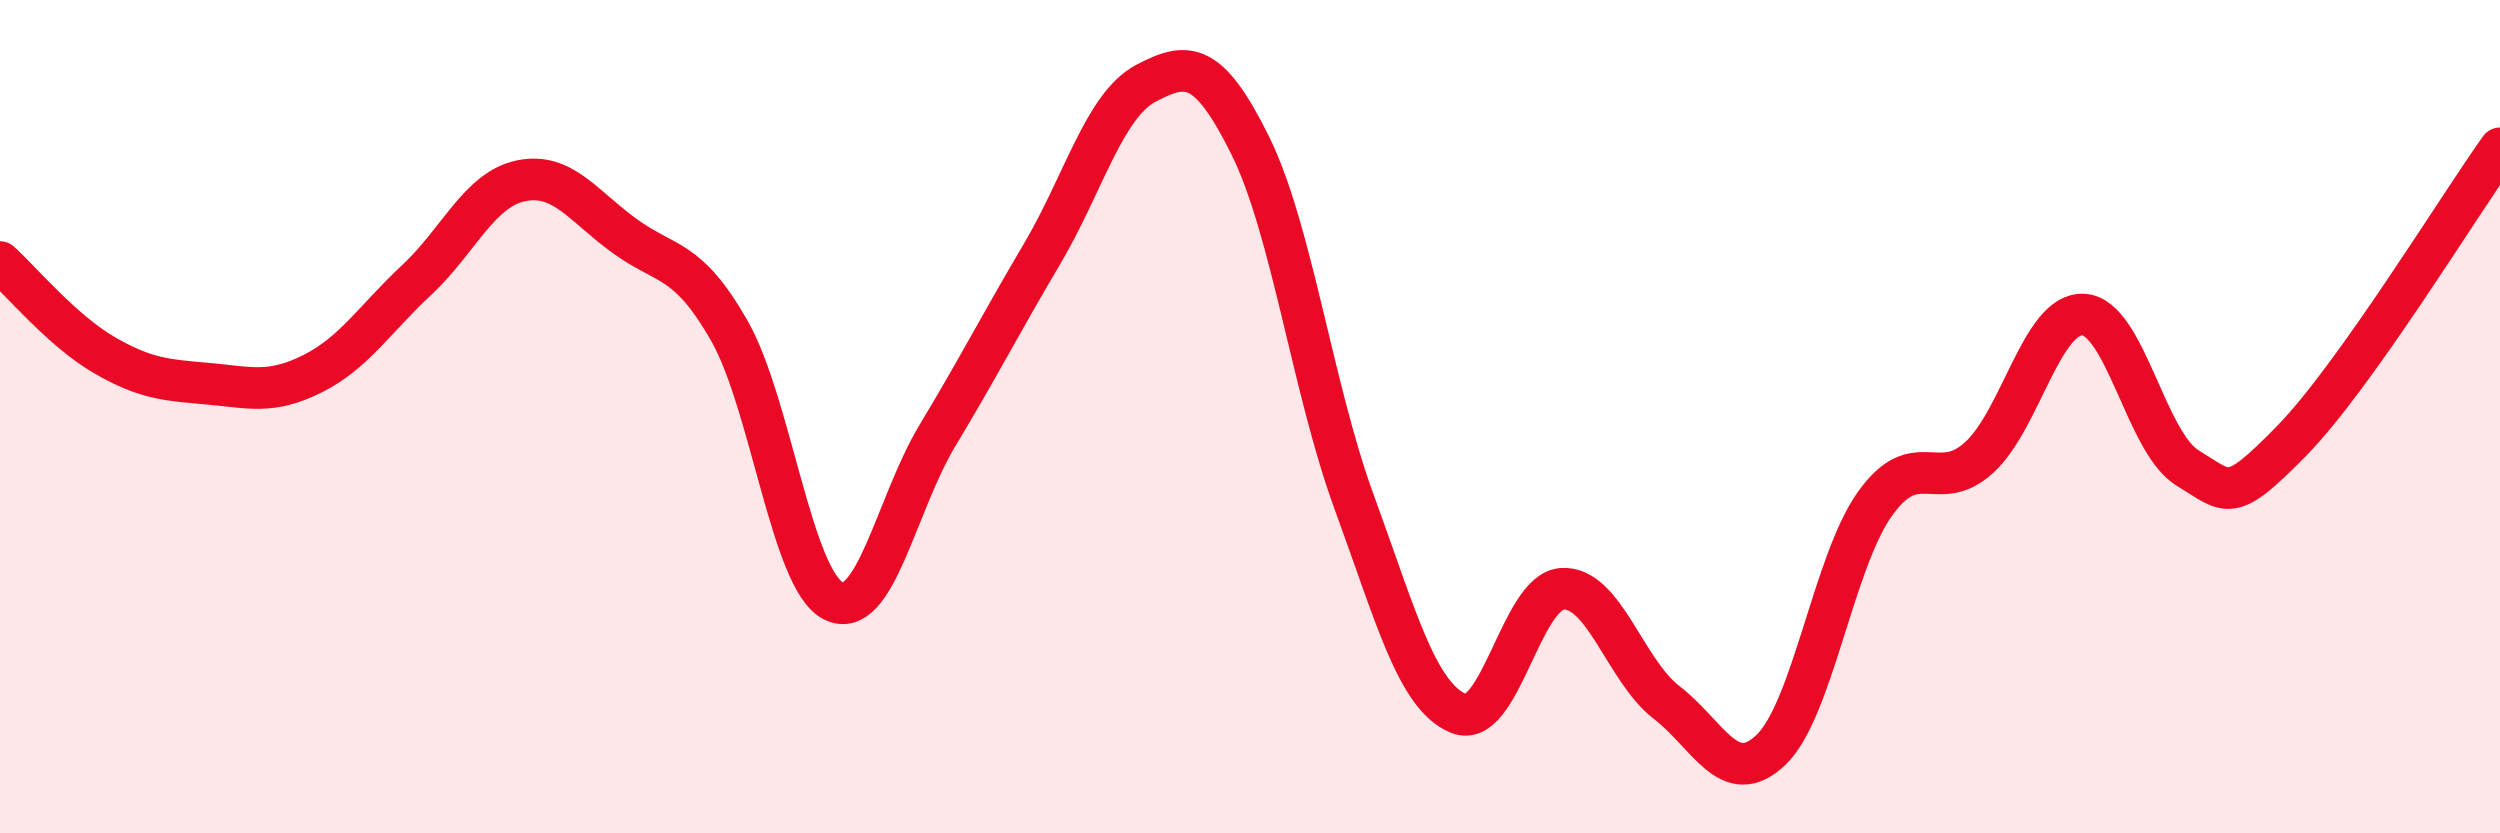
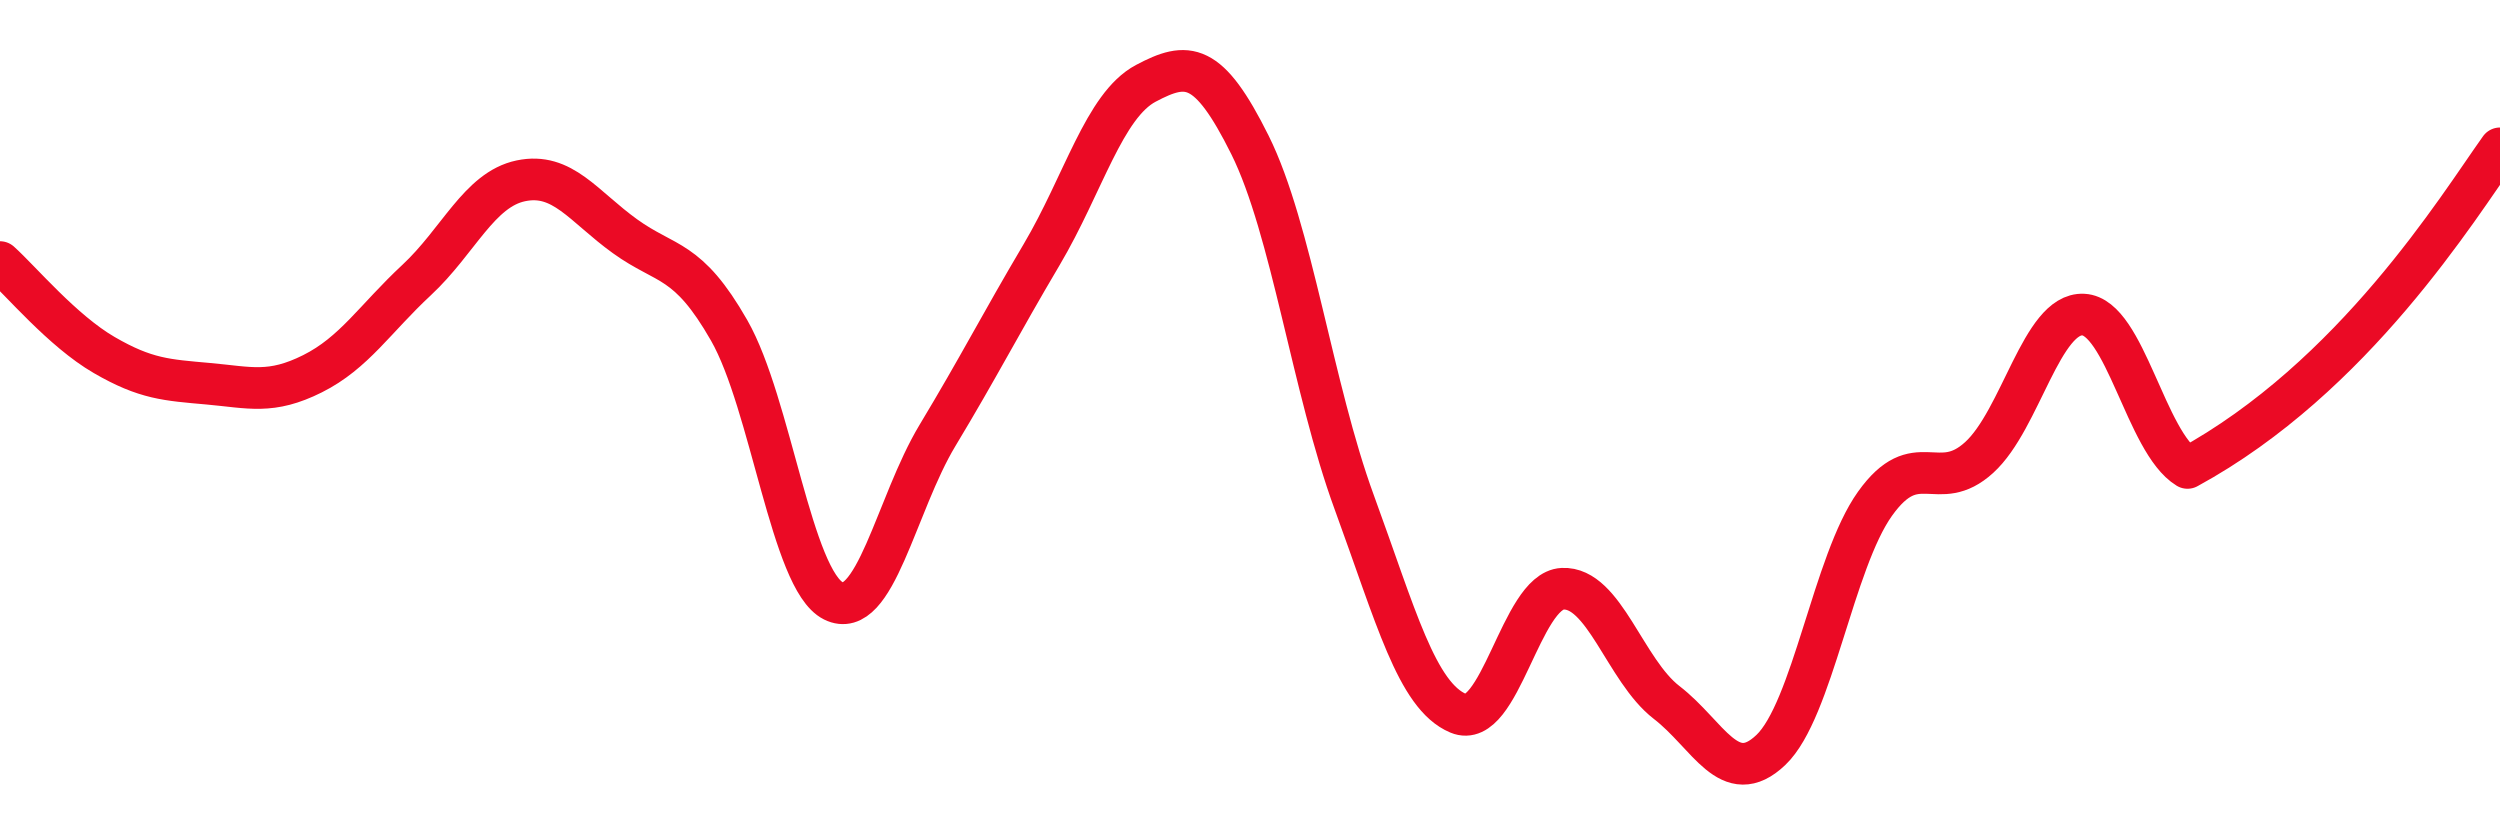
<svg xmlns="http://www.w3.org/2000/svg" width="60" height="20" viewBox="0 0 60 20">
-   <path d="M 0,6.29 C 0.5,6.74 1.5,7.94 2.5,8.52 C 3.5,9.1 4,9.12 5,9.21 C 6,9.3 6.5,9.47 7.5,8.97 C 8.5,8.47 9,7.65 10,6.72 C 11,5.79 11.5,4.55 12.5,4.34 C 13.5,4.13 14,4.95 15,5.67 C 16,6.39 16.5,6.18 17.5,7.93 C 18.5,9.68 19,13.92 20,14.42 C 21,14.92 21.5,12.11 22.5,10.45 C 23.5,8.79 24,7.8 25,6.11 C 26,4.42 26.5,2.53 27.5,2 C 28.5,1.47 29,1.47 30,3.48 C 31,5.49 31.5,9.32 32.5,12.05 C 33.5,14.78 34,16.7 35,17.12 C 36,17.54 36.5,14.18 37.5,14.13 C 38.5,14.08 39,16.09 40,16.86 C 41,17.63 41.5,18.95 42.5,18 C 43.5,17.05 44,13.49 45,12.09 C 46,10.69 46.5,11.89 47.5,10.98 C 48.5,10.07 49,7.5 50,7.55 C 51,7.6 51.5,10.62 52.5,11.23 C 53.5,11.84 53.5,12.11 55,10.58 C 56.5,9.05 59,4.96 60,3.56L60 20L0 20Z" fill="#EB0A25" opacity="0.1" stroke-linecap="round" stroke-linejoin="round" />
-   <path d="M 0,6.29 C 0.5,6.74 1.5,7.94 2.5,8.52 C 3.5,9.1 4,9.12 5,9.21 C 6,9.3 6.5,9.47 7.5,8.97 C 8.5,8.47 9,7.65 10,6.72 C 11,5.79 11.5,4.55 12.5,4.34 C 13.5,4.13 14,4.95 15,5.67 C 16,6.39 16.5,6.18 17.5,7.93 C 18.5,9.68 19,13.92 20,14.42 C 21,14.92 21.5,12.11 22.5,10.45 C 23.5,8.79 24,7.8 25,6.11 C 26,4.42 26.5,2.53 27.5,2 C 28.5,1.47 29,1.47 30,3.48 C 31,5.49 31.5,9.32 32.5,12.05 C 33.5,14.78 34,16.7 35,17.12 C 36,17.54 36.5,14.18 37.5,14.13 C 38.5,14.08 39,16.09 40,16.86 C 41,17.63 41.5,18.95 42.5,18 C 43.5,17.05 44,13.49 45,12.09 C 46,10.69 46.5,11.89 47.5,10.98 C 48.5,10.07 49,7.5 50,7.55 C 51,7.6 51.5,10.62 52.5,11.23 C 53.5,11.84 53.5,12.11 55,10.58 C 56.5,9.05 59,4.96 60,3.56" stroke="#EB0A25" stroke-width="1" fill="none" stroke-linecap="round" stroke-linejoin="round" />
+   <path d="M 0,6.29 C 0.5,6.74 1.5,7.94 2.5,8.52 C 3.5,9.1 4,9.12 5,9.21 C 6,9.3 6.5,9.47 7.5,8.97 C 8.5,8.47 9,7.65 10,6.72 C 11,5.79 11.5,4.55 12.5,4.34 C 13.5,4.13 14,4.95 15,5.67 C 16,6.39 16.5,6.18 17.5,7.93 C 18.5,9.68 19,13.92 20,14.42 C 21,14.92 21.5,12.11 22.5,10.45 C 23.5,8.79 24,7.8 25,6.11 C 26,4.42 26.5,2.53 27.5,2 C 28.5,1.47 29,1.47 30,3.48 C 31,5.49 31.5,9.32 32.5,12.05 C 33.5,14.78 34,16.7 35,17.12 C 36,17.54 36.5,14.18 37.5,14.13 C 38.5,14.08 39,16.09 40,16.86 C 41,17.63 41.5,18.95 42.5,18 C 43.5,17.05 44,13.49 45,12.09 C 46,10.69 46.5,11.89 47.5,10.98 C 48.5,10.07 49,7.5 50,7.55 C 51,7.6 51.5,10.62 52.5,11.23 C 56.5,9.05 59,4.96 60,3.56" stroke="#EB0A25" stroke-width="1" fill="none" stroke-linecap="round" stroke-linejoin="round" />
</svg>